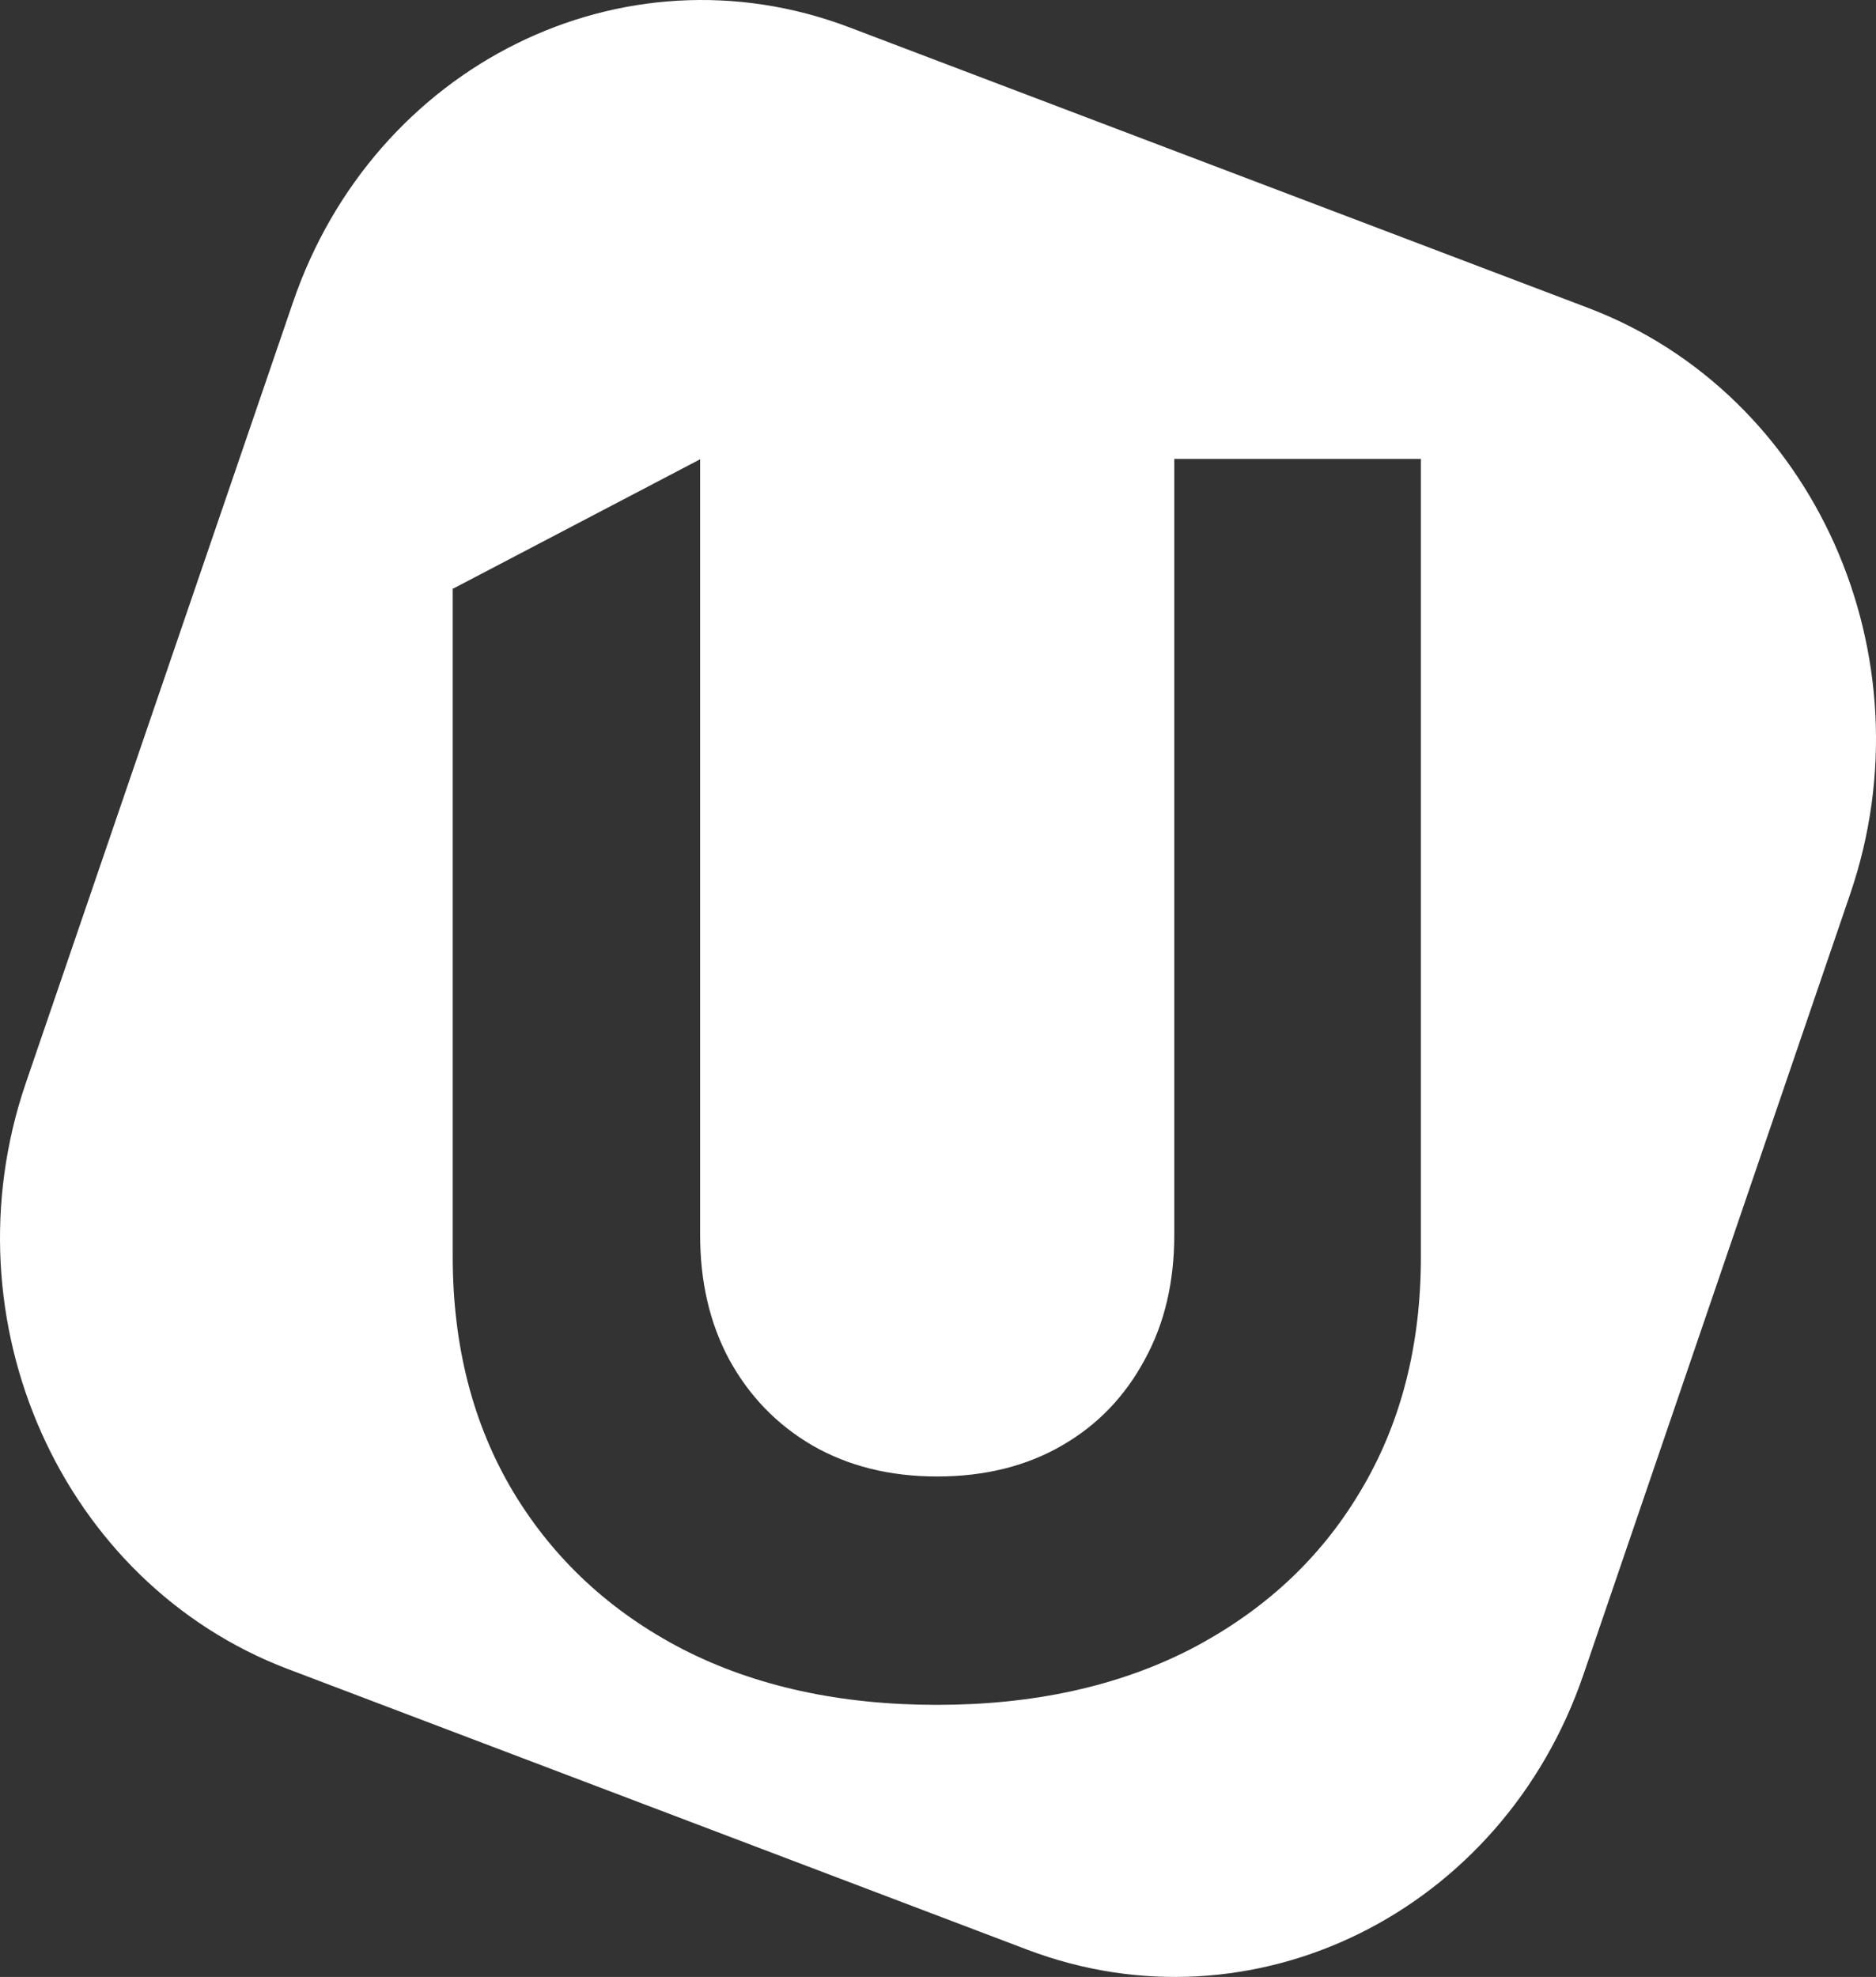
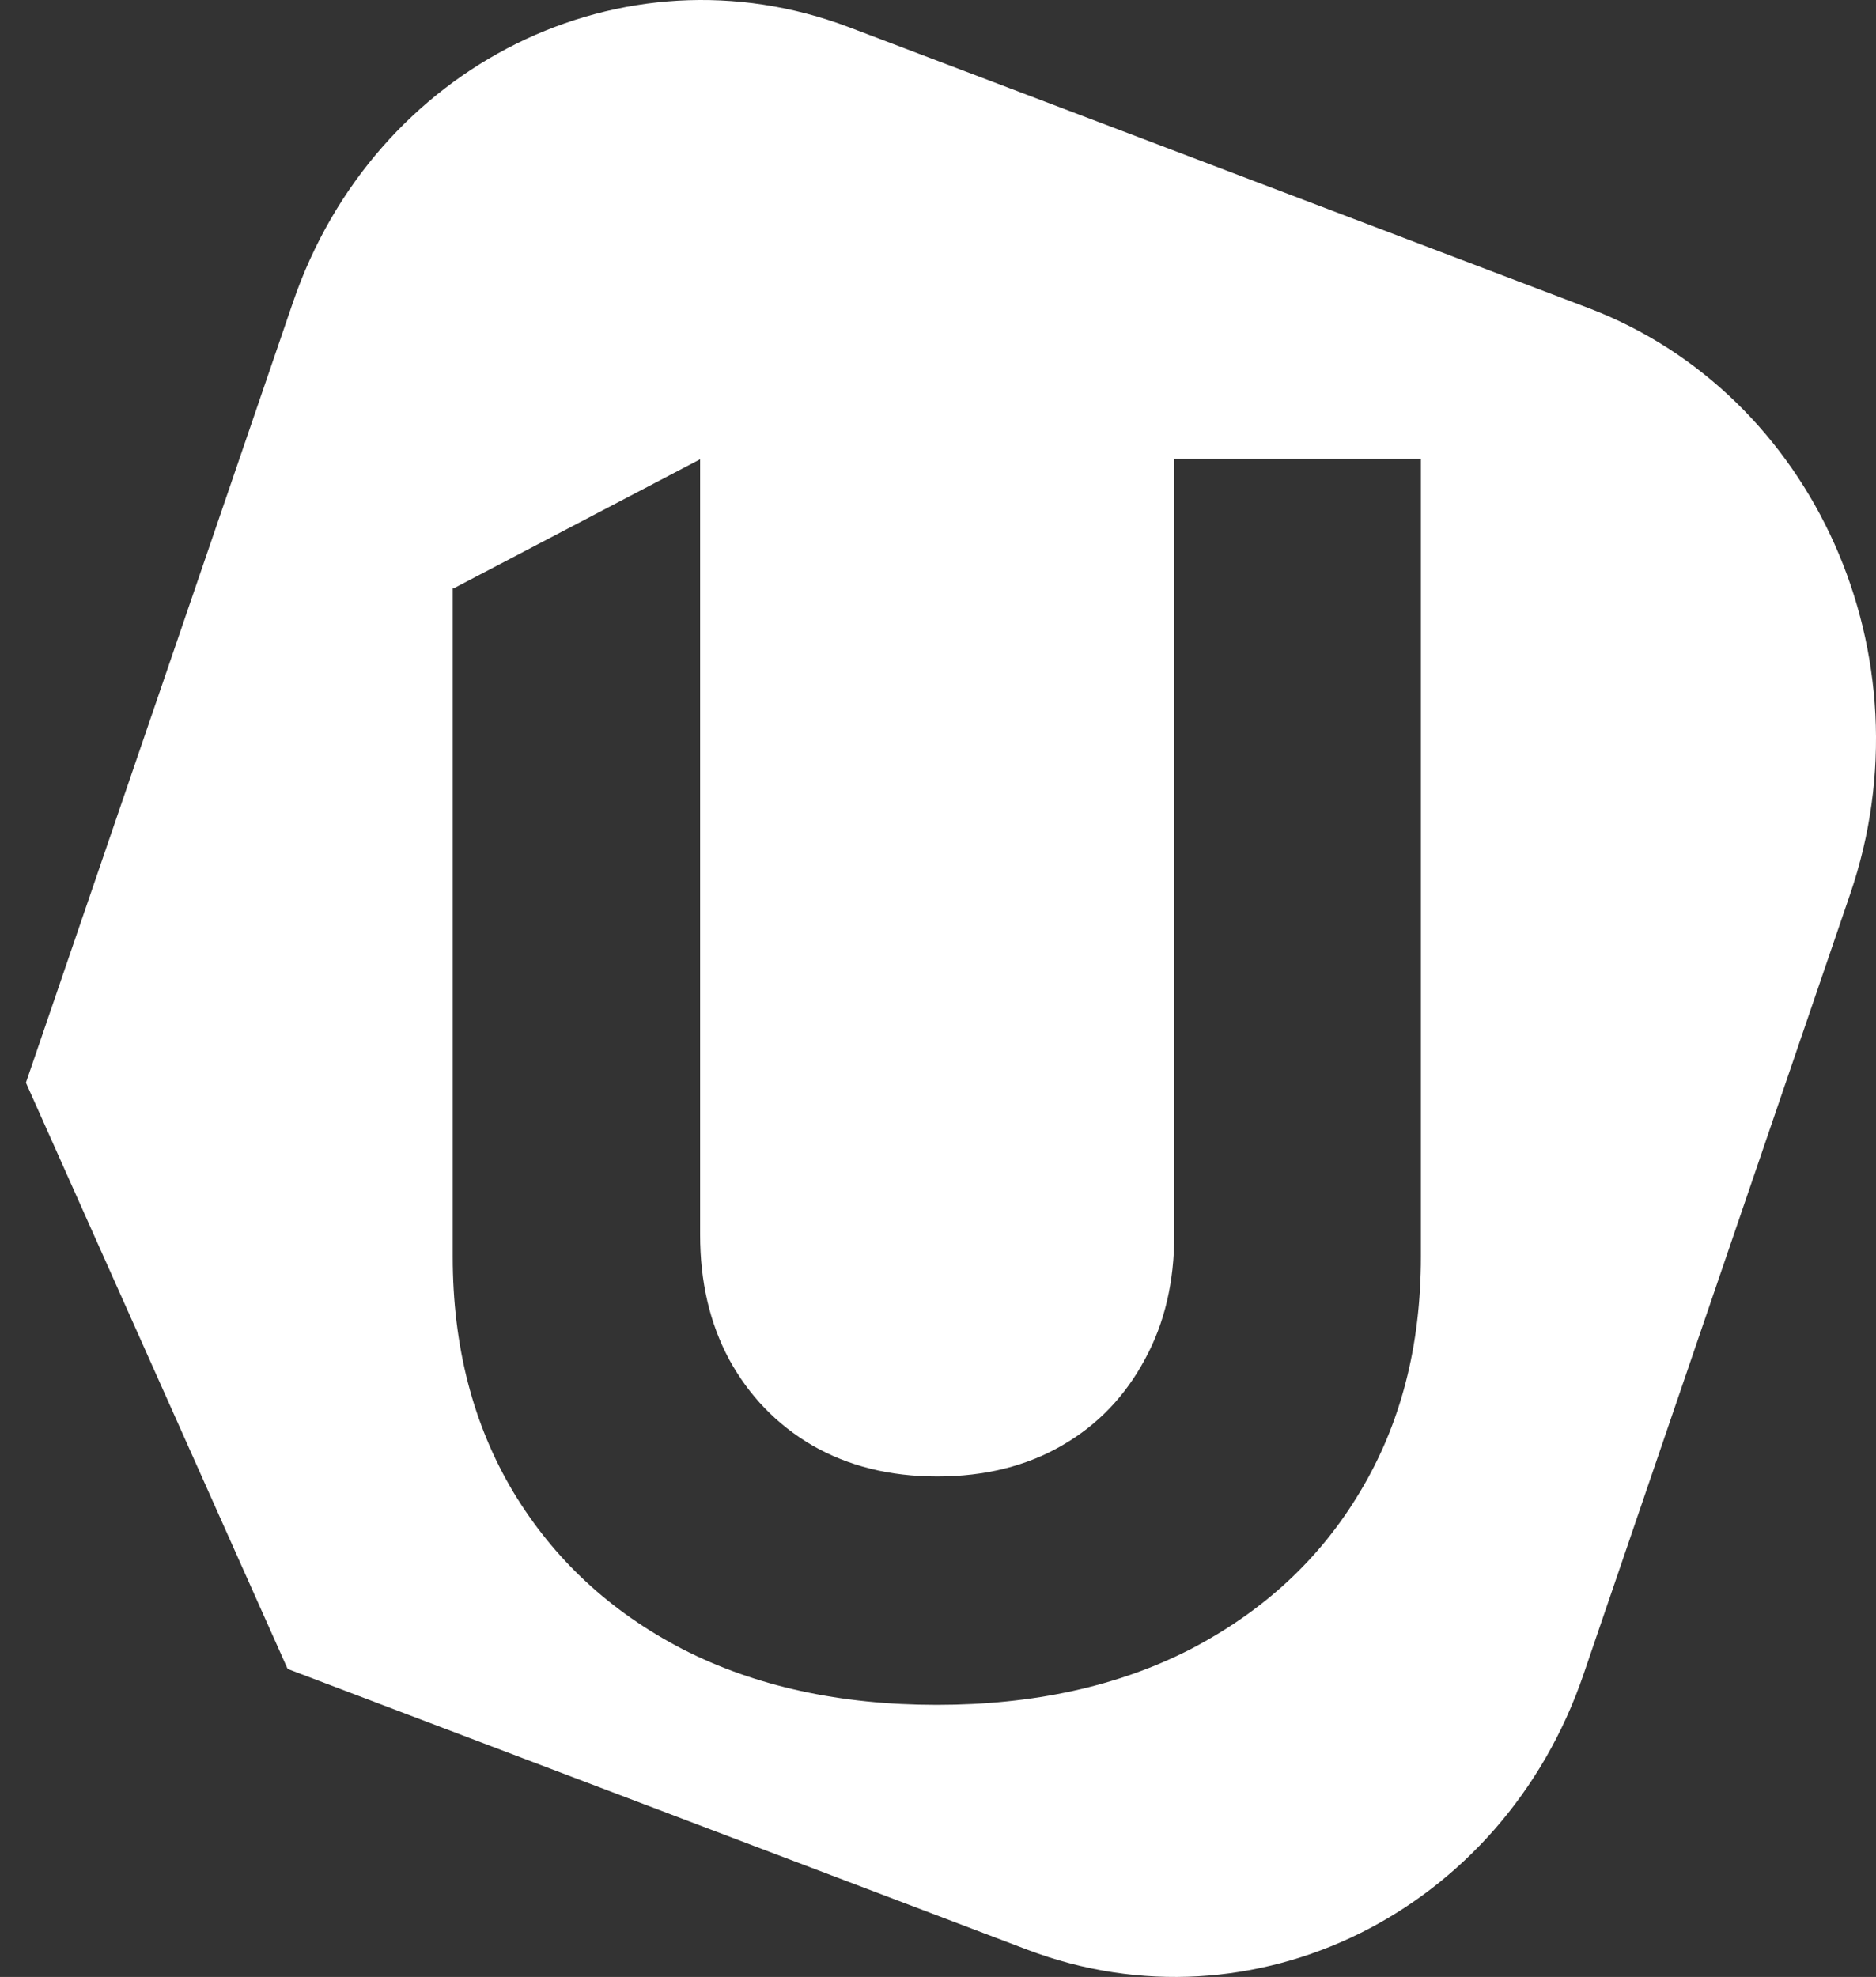
<svg xmlns="http://www.w3.org/2000/svg" width="56" height="59" viewBox="0 0 56 59" fill="none">
  <rect x="0" y="0" width="56" height="59" fill="#333333" stroke="none" />
-   <path d="M8.586 49.808L30.672 58.189C37.416 60.742 44.849 57.069 47.271 49.965L55.227 26.688C57.661 19.584 54.158 11.757 47.414 9.192L25.34 0.811C18.596 -1.742 11.163 1.931 8.741 9.035L0.774 32.312C-1.661 39.416 1.842 47.243 8.586 49.808ZM13.538 17.561L20.899 13.707V36.851C20.899 38.248 21.184 39.489 21.766 40.572C22.36 41.656 23.179 42.511 24.248 43.137C25.317 43.751 26.551 44.064 27.976 44.064C29.401 44.064 30.648 43.751 31.705 43.137C32.773 42.523 33.593 41.656 34.174 40.572C34.768 39.489 35.053 38.248 35.053 36.851V13.695H42.415V37.502C42.415 40.175 41.809 42.511 40.598 44.522C39.399 46.533 37.713 48.086 35.54 49.218C33.379 50.326 30.85 50.88 27.964 50.88C25.079 50.88 22.538 50.326 20.377 49.218C18.216 48.098 16.53 46.533 15.319 44.522C14.12 42.511 13.514 40.175 13.514 37.502V17.561H13.538Z" fill="white" />
+   <path d="M8.586 49.808L30.672 58.189C37.416 60.742 44.849 57.069 47.271 49.965L55.227 26.688C57.661 19.584 54.158 11.757 47.414 9.192L25.34 0.811C18.596 -1.742 11.163 1.931 8.741 9.035L0.774 32.312ZM13.538 17.561L20.899 13.707V36.851C20.899 38.248 21.184 39.489 21.766 40.572C22.36 41.656 23.179 42.511 24.248 43.137C25.317 43.751 26.551 44.064 27.976 44.064C29.401 44.064 30.648 43.751 31.705 43.137C32.773 42.523 33.593 41.656 34.174 40.572C34.768 39.489 35.053 38.248 35.053 36.851V13.695H42.415V37.502C42.415 40.175 41.809 42.511 40.598 44.522C39.399 46.533 37.713 48.086 35.54 49.218C33.379 50.326 30.85 50.88 27.964 50.88C25.079 50.88 22.538 50.326 20.377 49.218C18.216 48.098 16.53 46.533 15.319 44.522C14.12 42.511 13.514 40.175 13.514 37.502V17.561H13.538Z" fill="white" />
</svg>